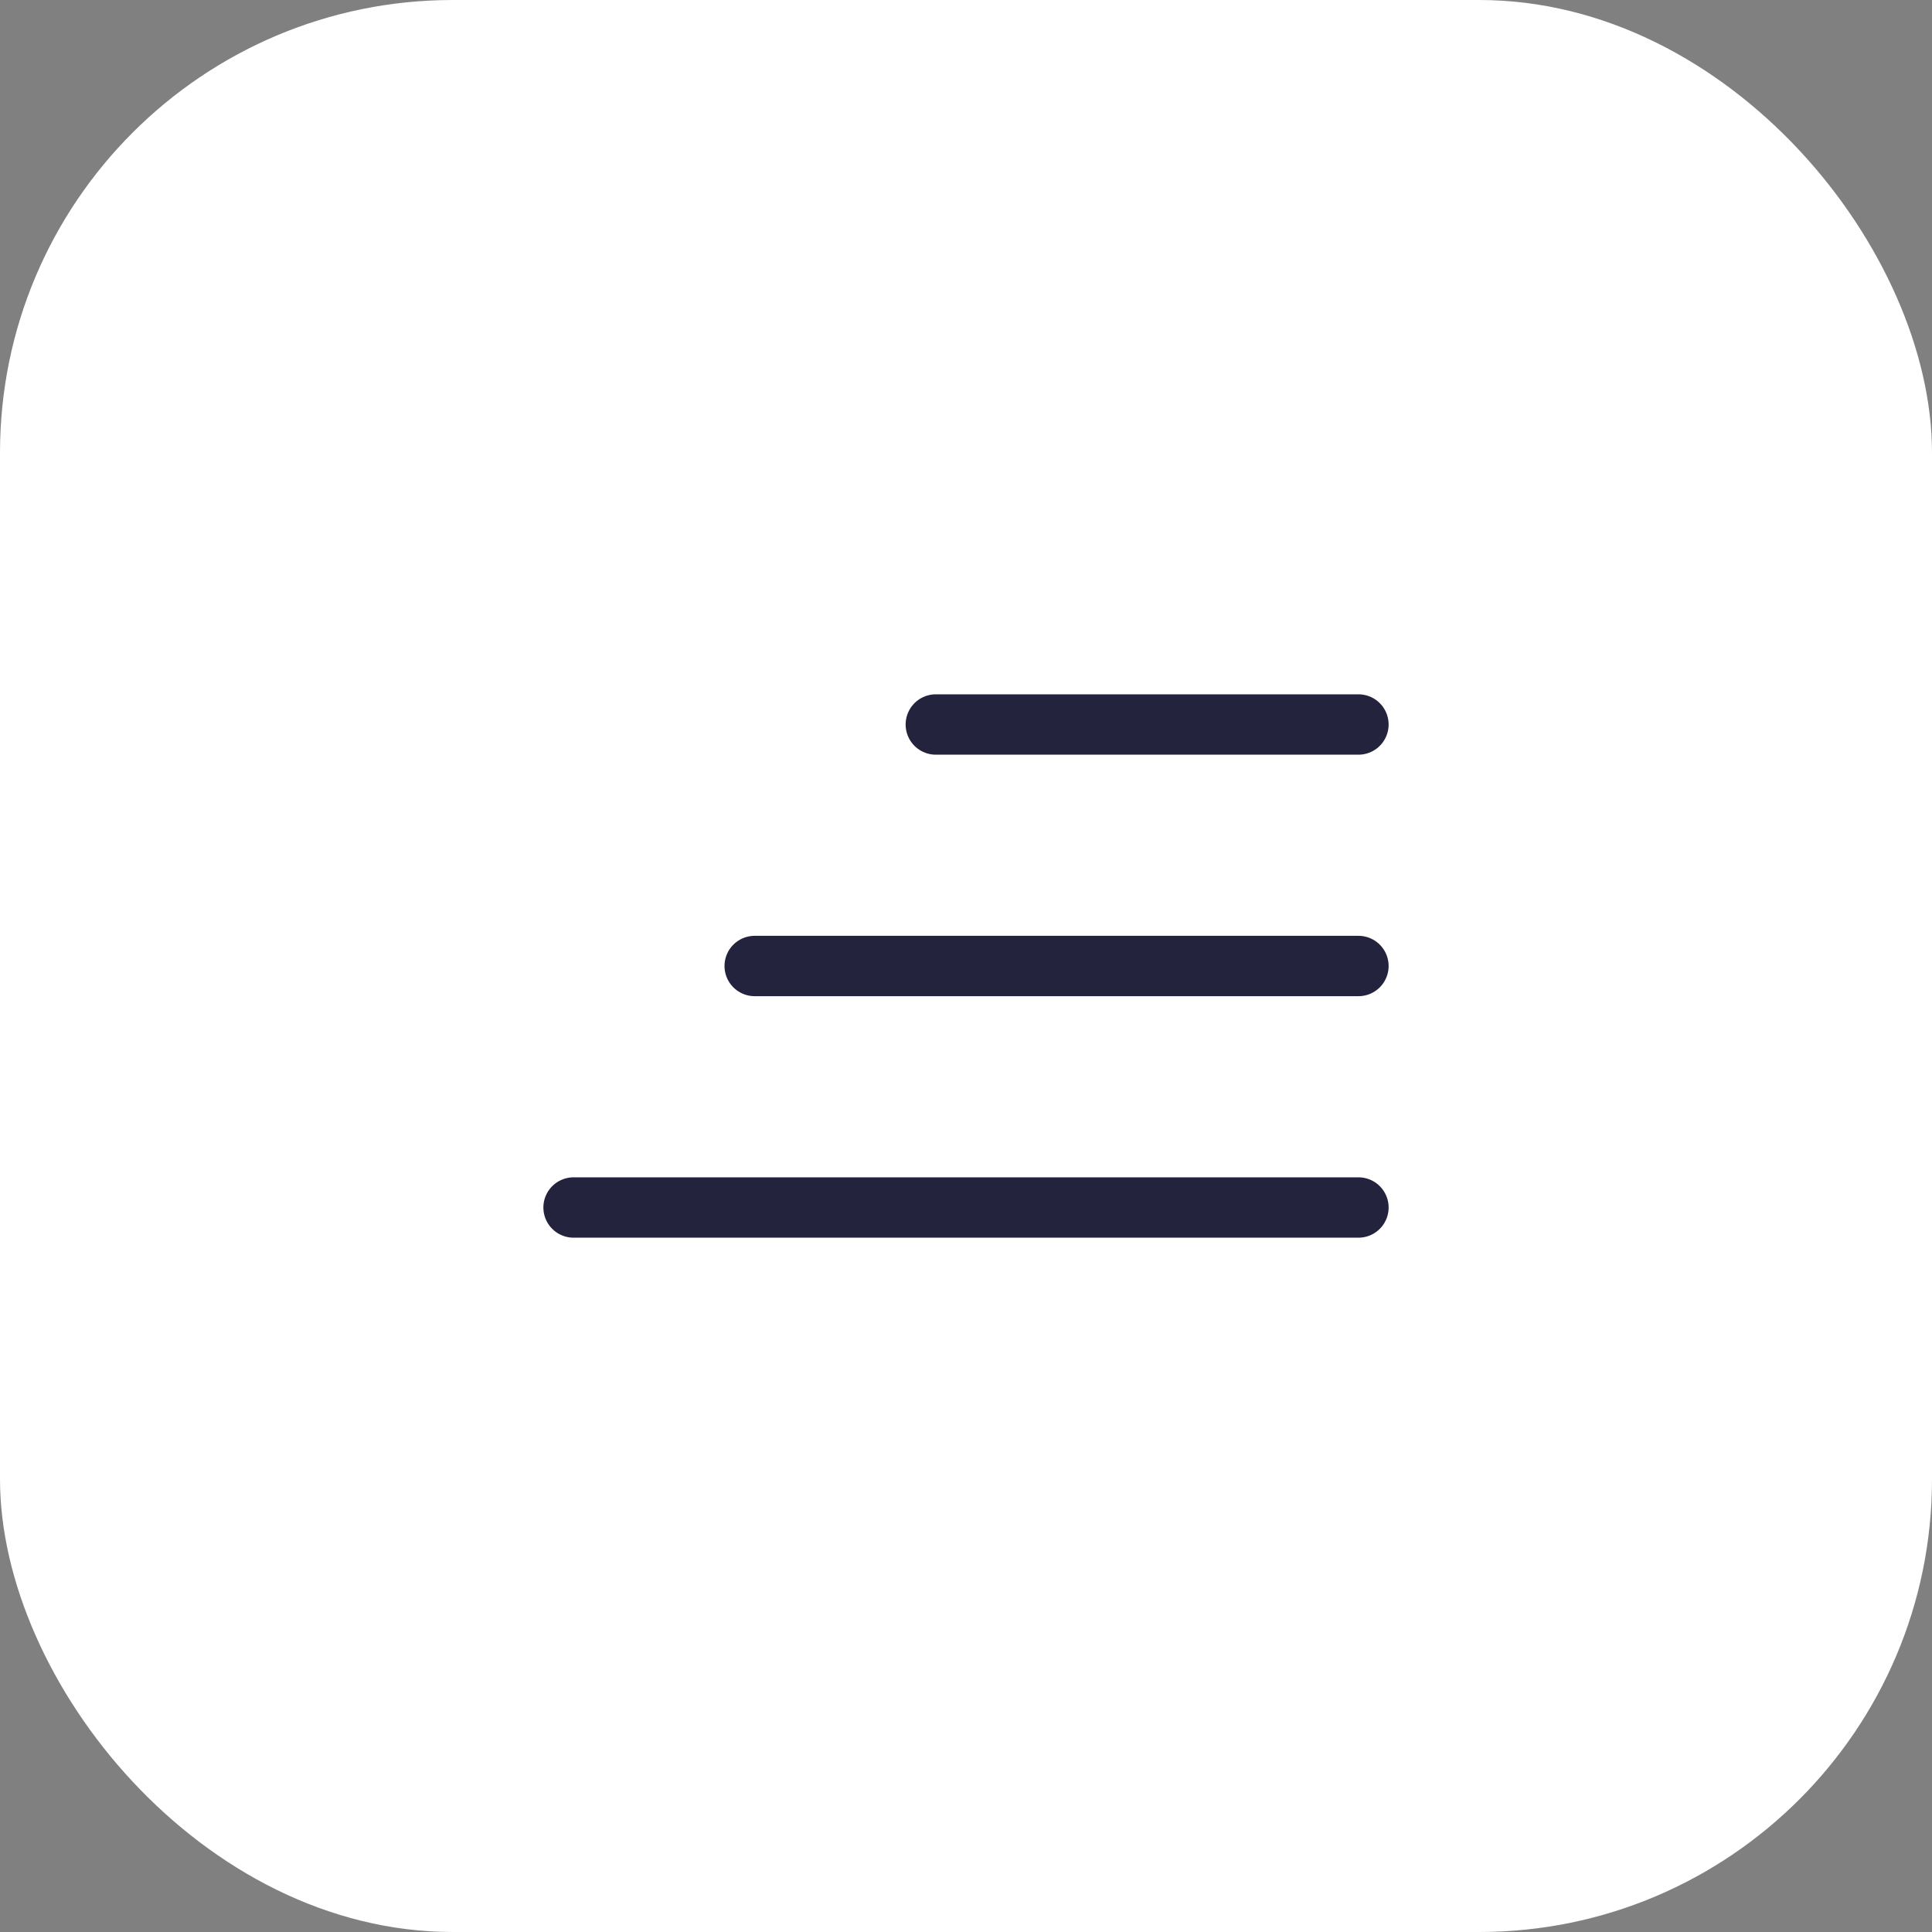
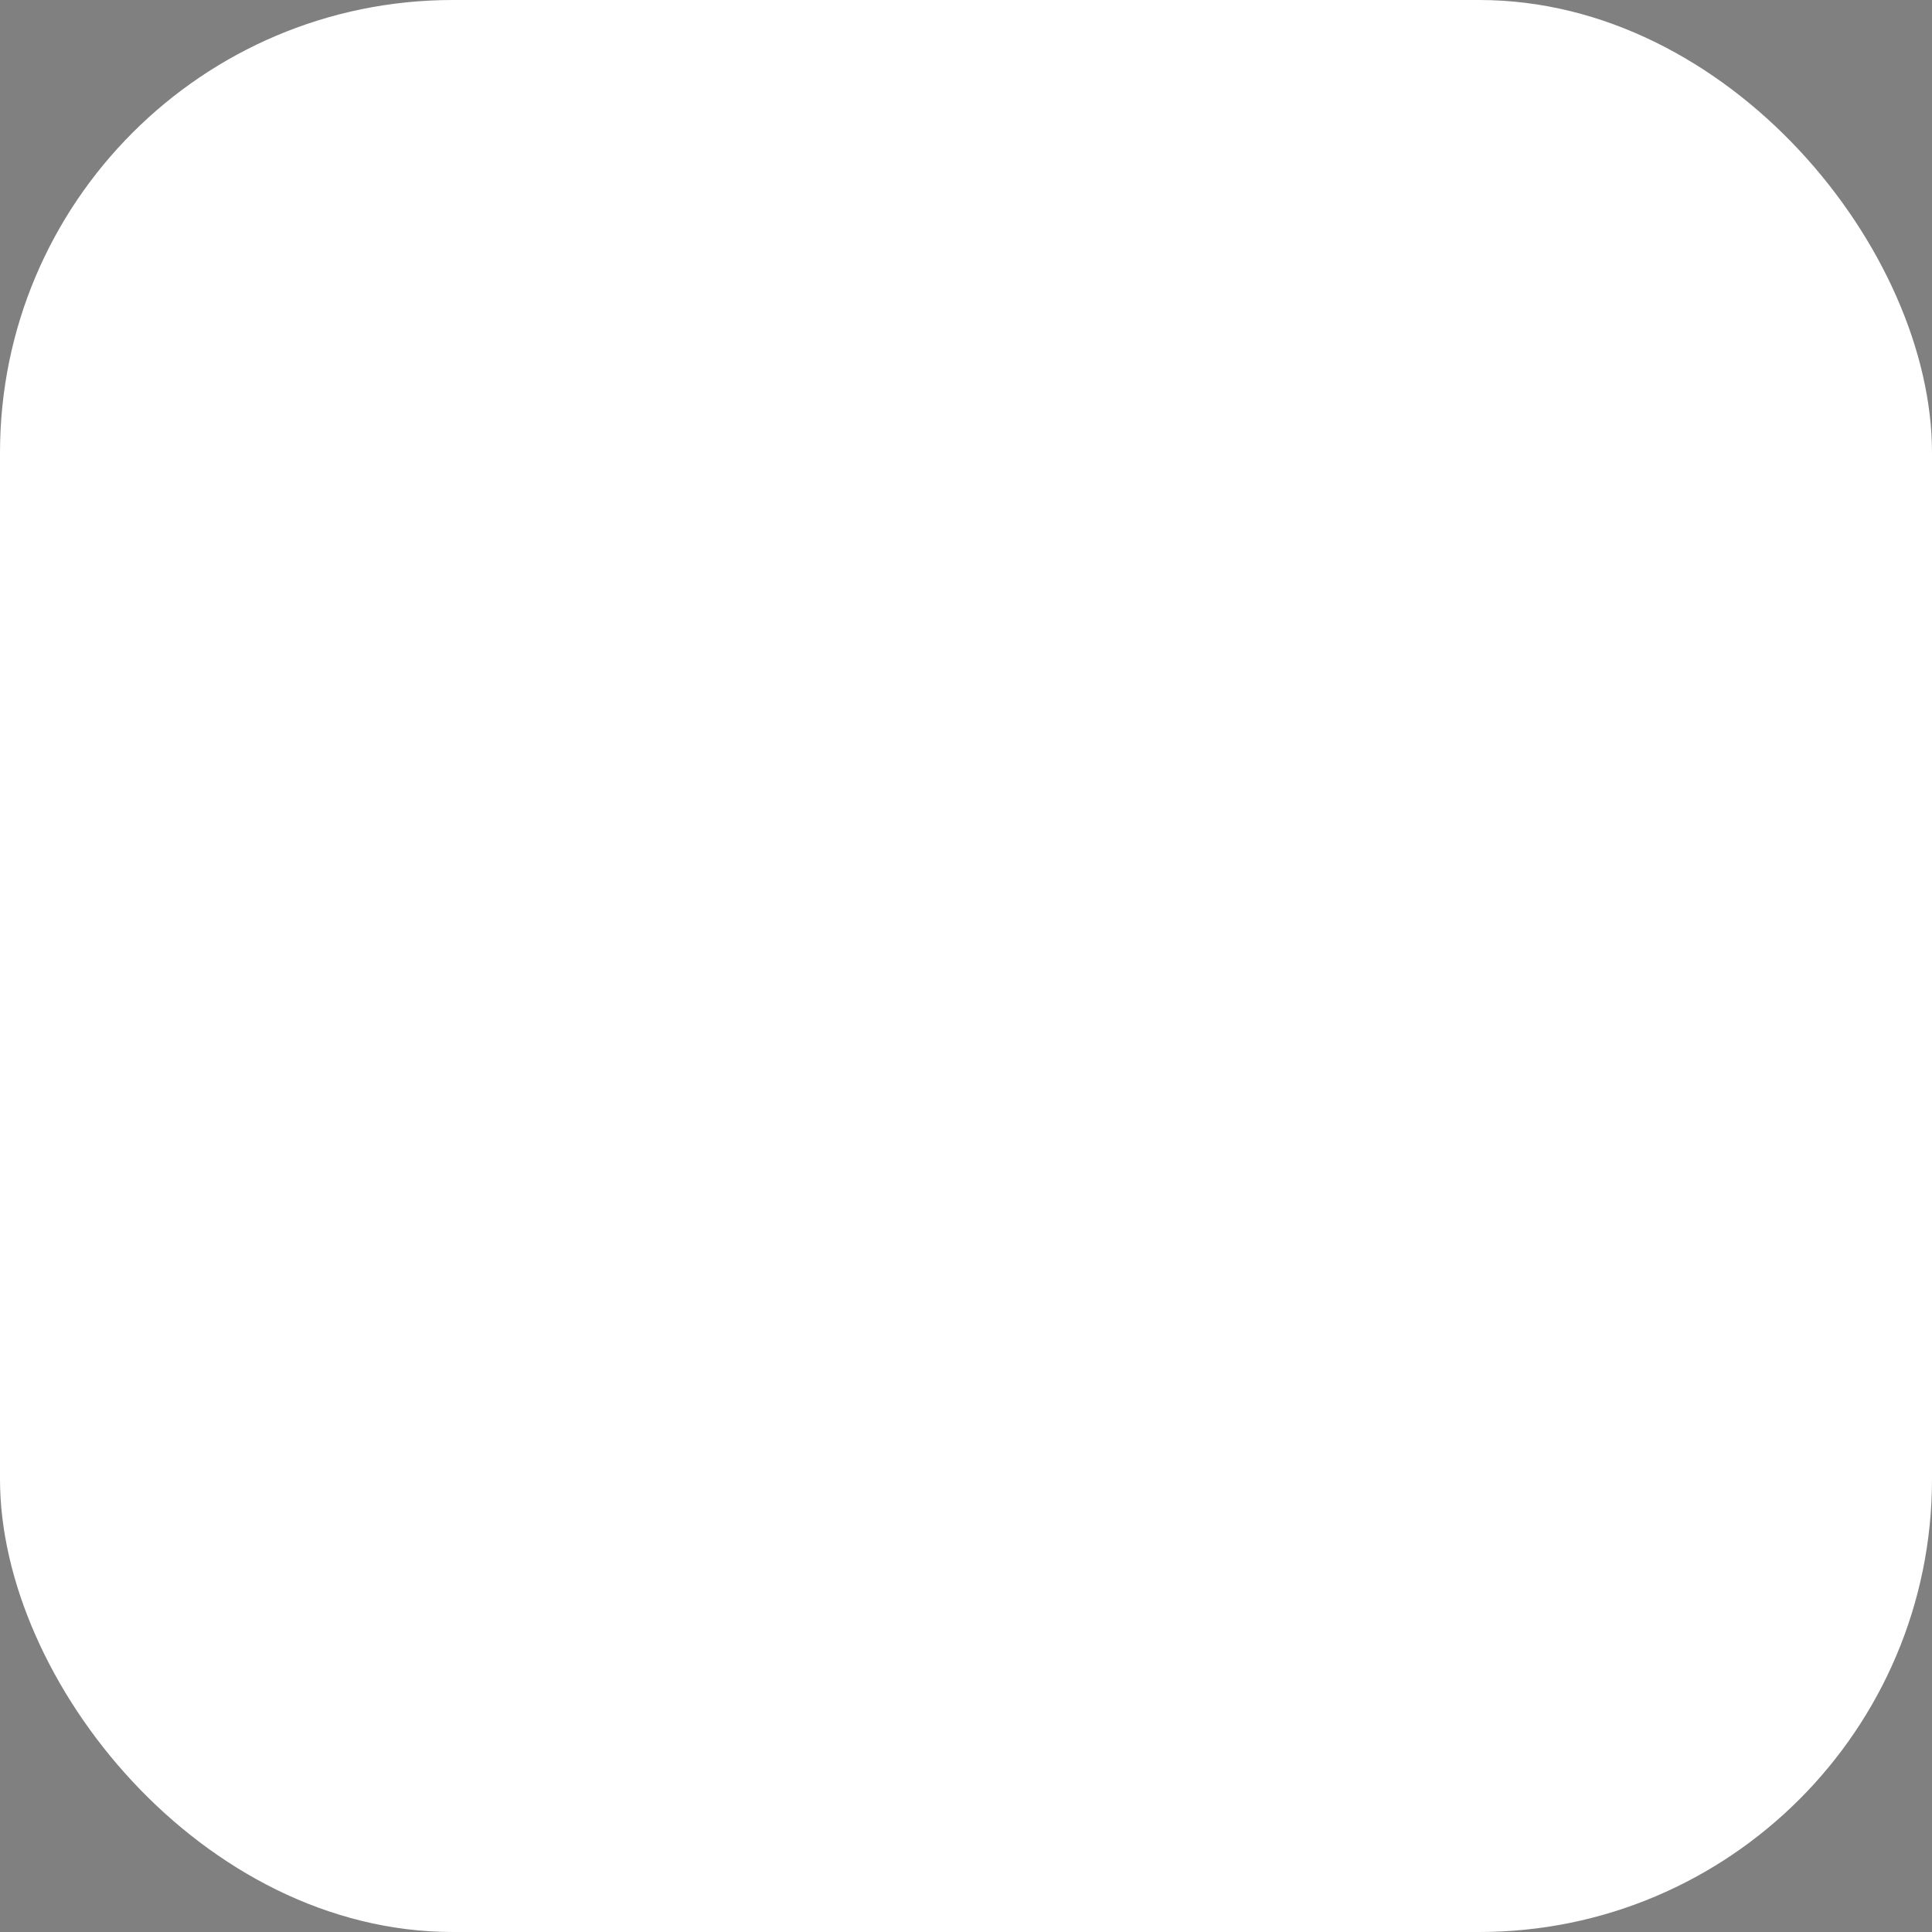
<svg xmlns="http://www.w3.org/2000/svg" width="64" height="64" viewBox="0 0 64 64" fill="none">
  <rect x="0" y="0" width="64" height="64" fill="#808080" stroke="none" />
  <rect width="64" height="64" rx="15" fill="white" />
-   <path d="M31 24L45 24M25 32L45 32M19 40L45 40" stroke="#24233E" stroke-width="2" stroke-linecap="round" />
</svg>